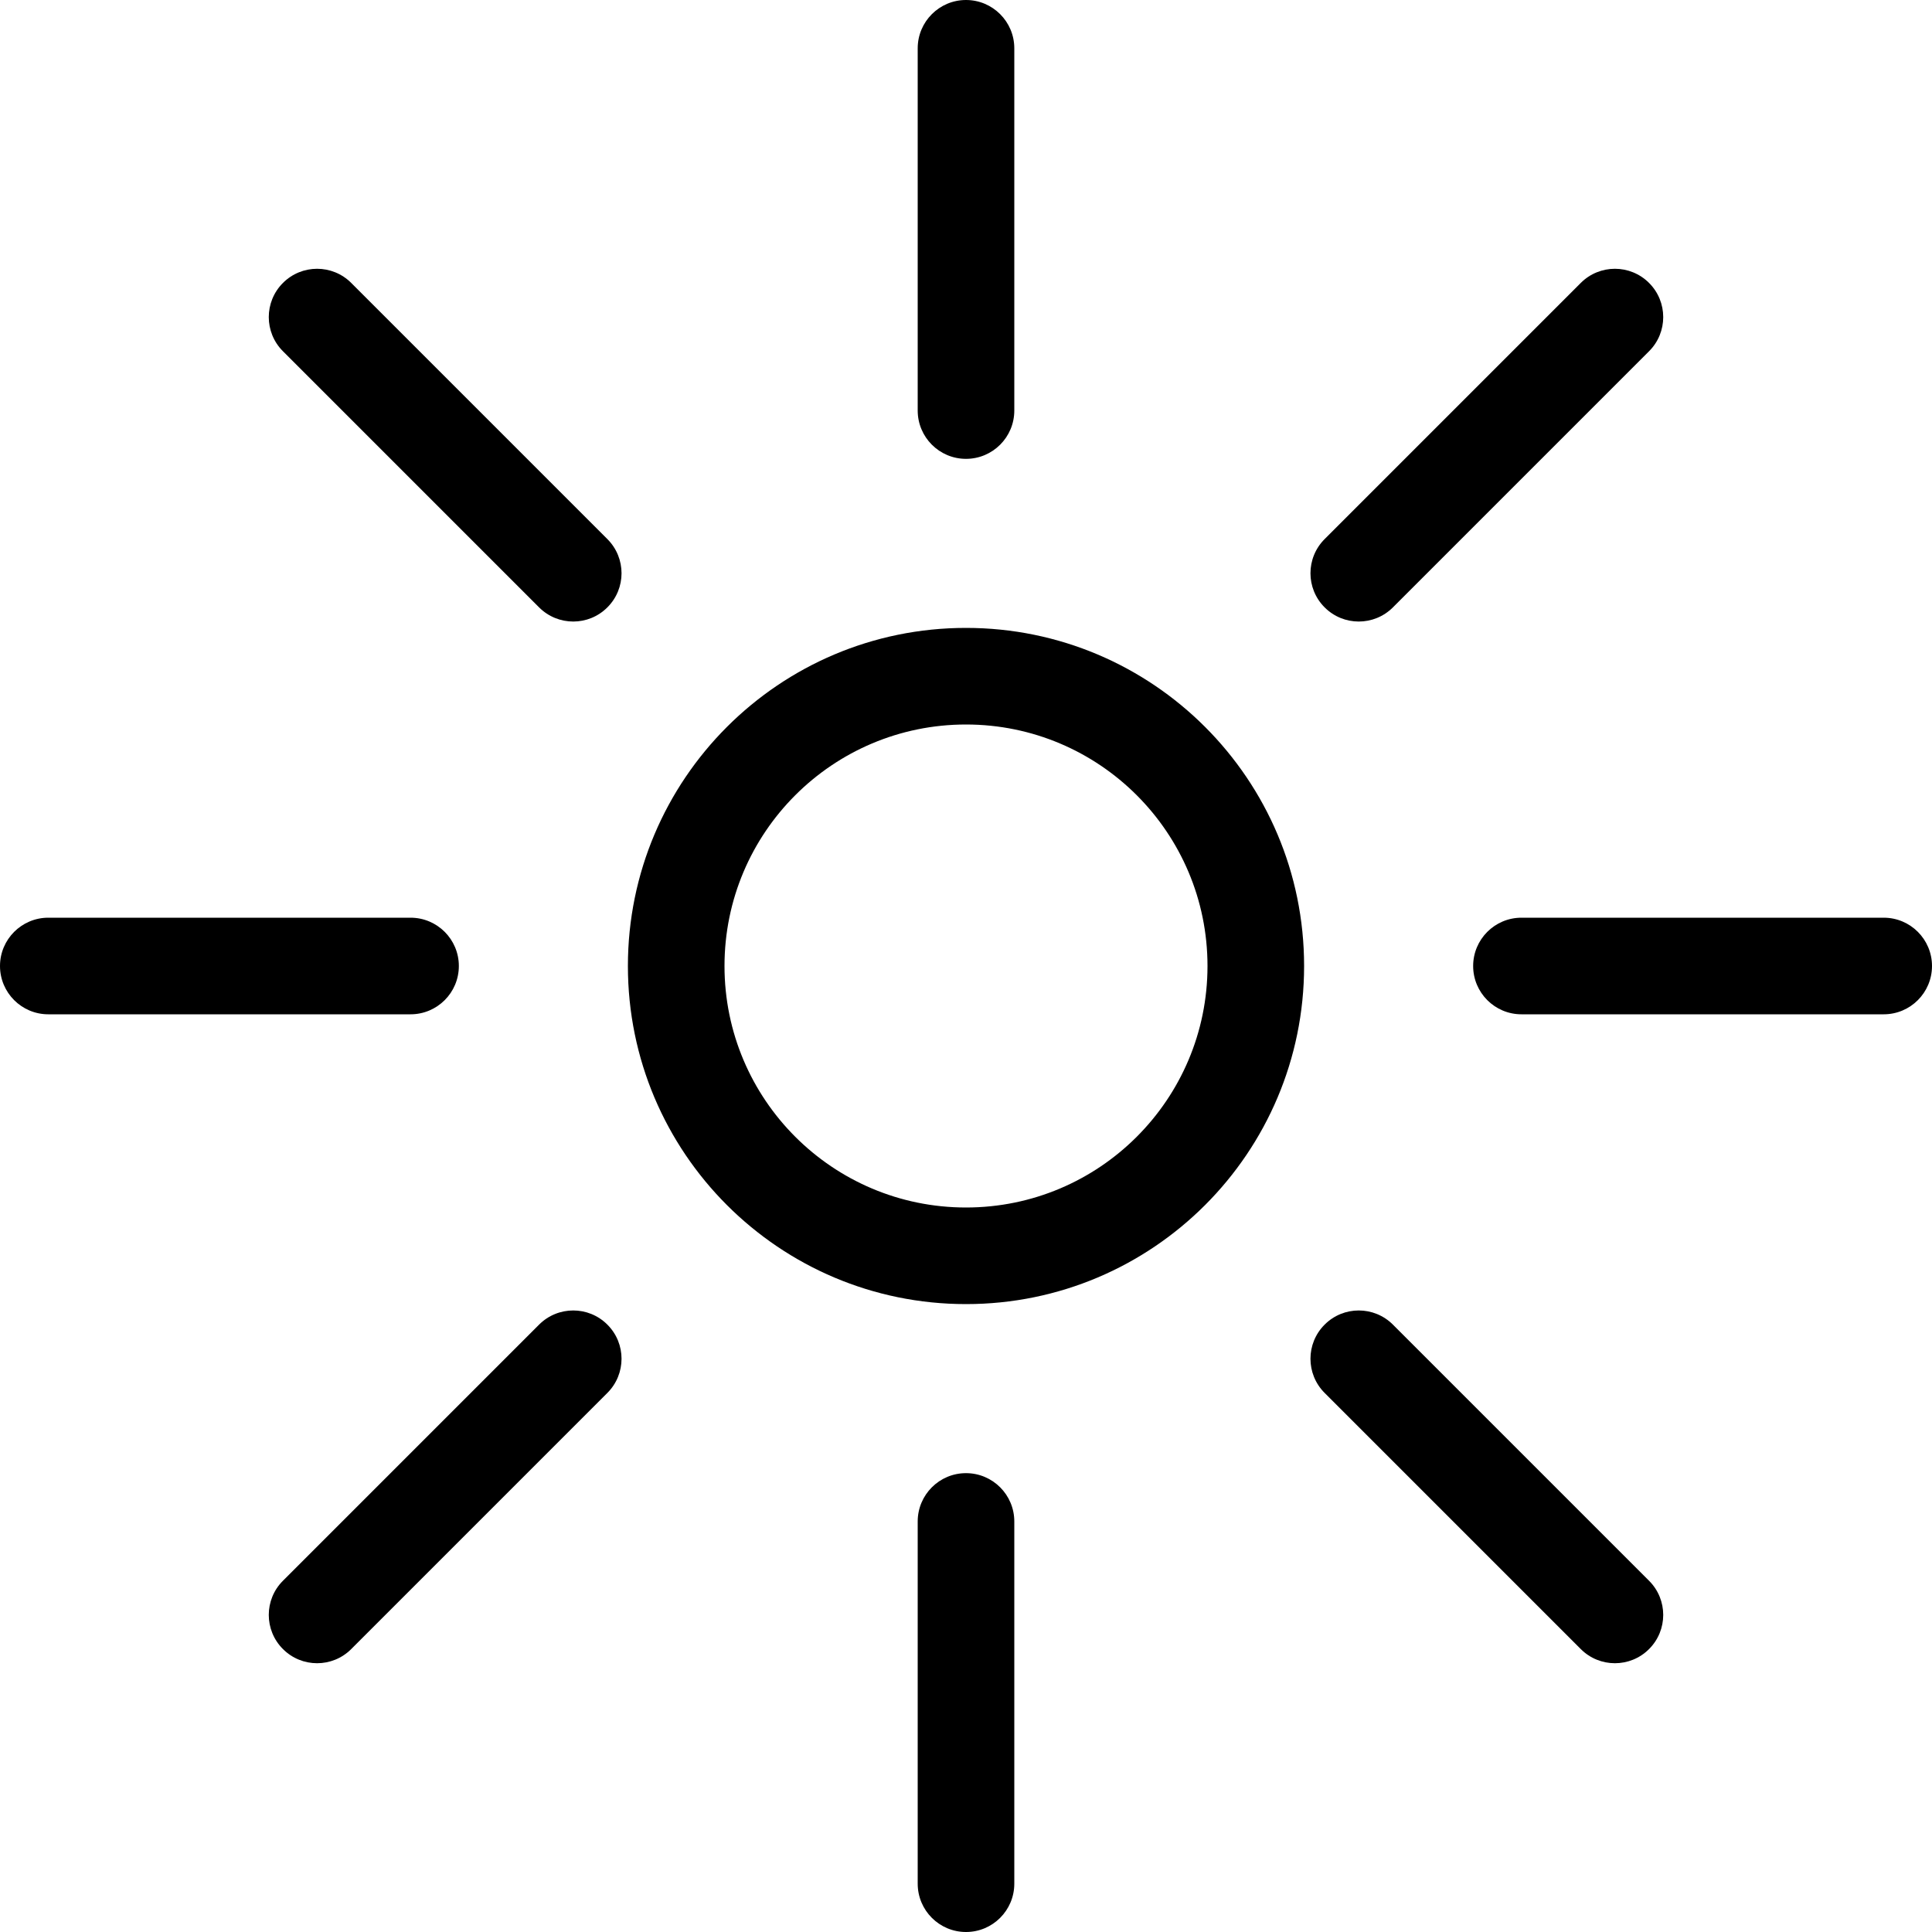
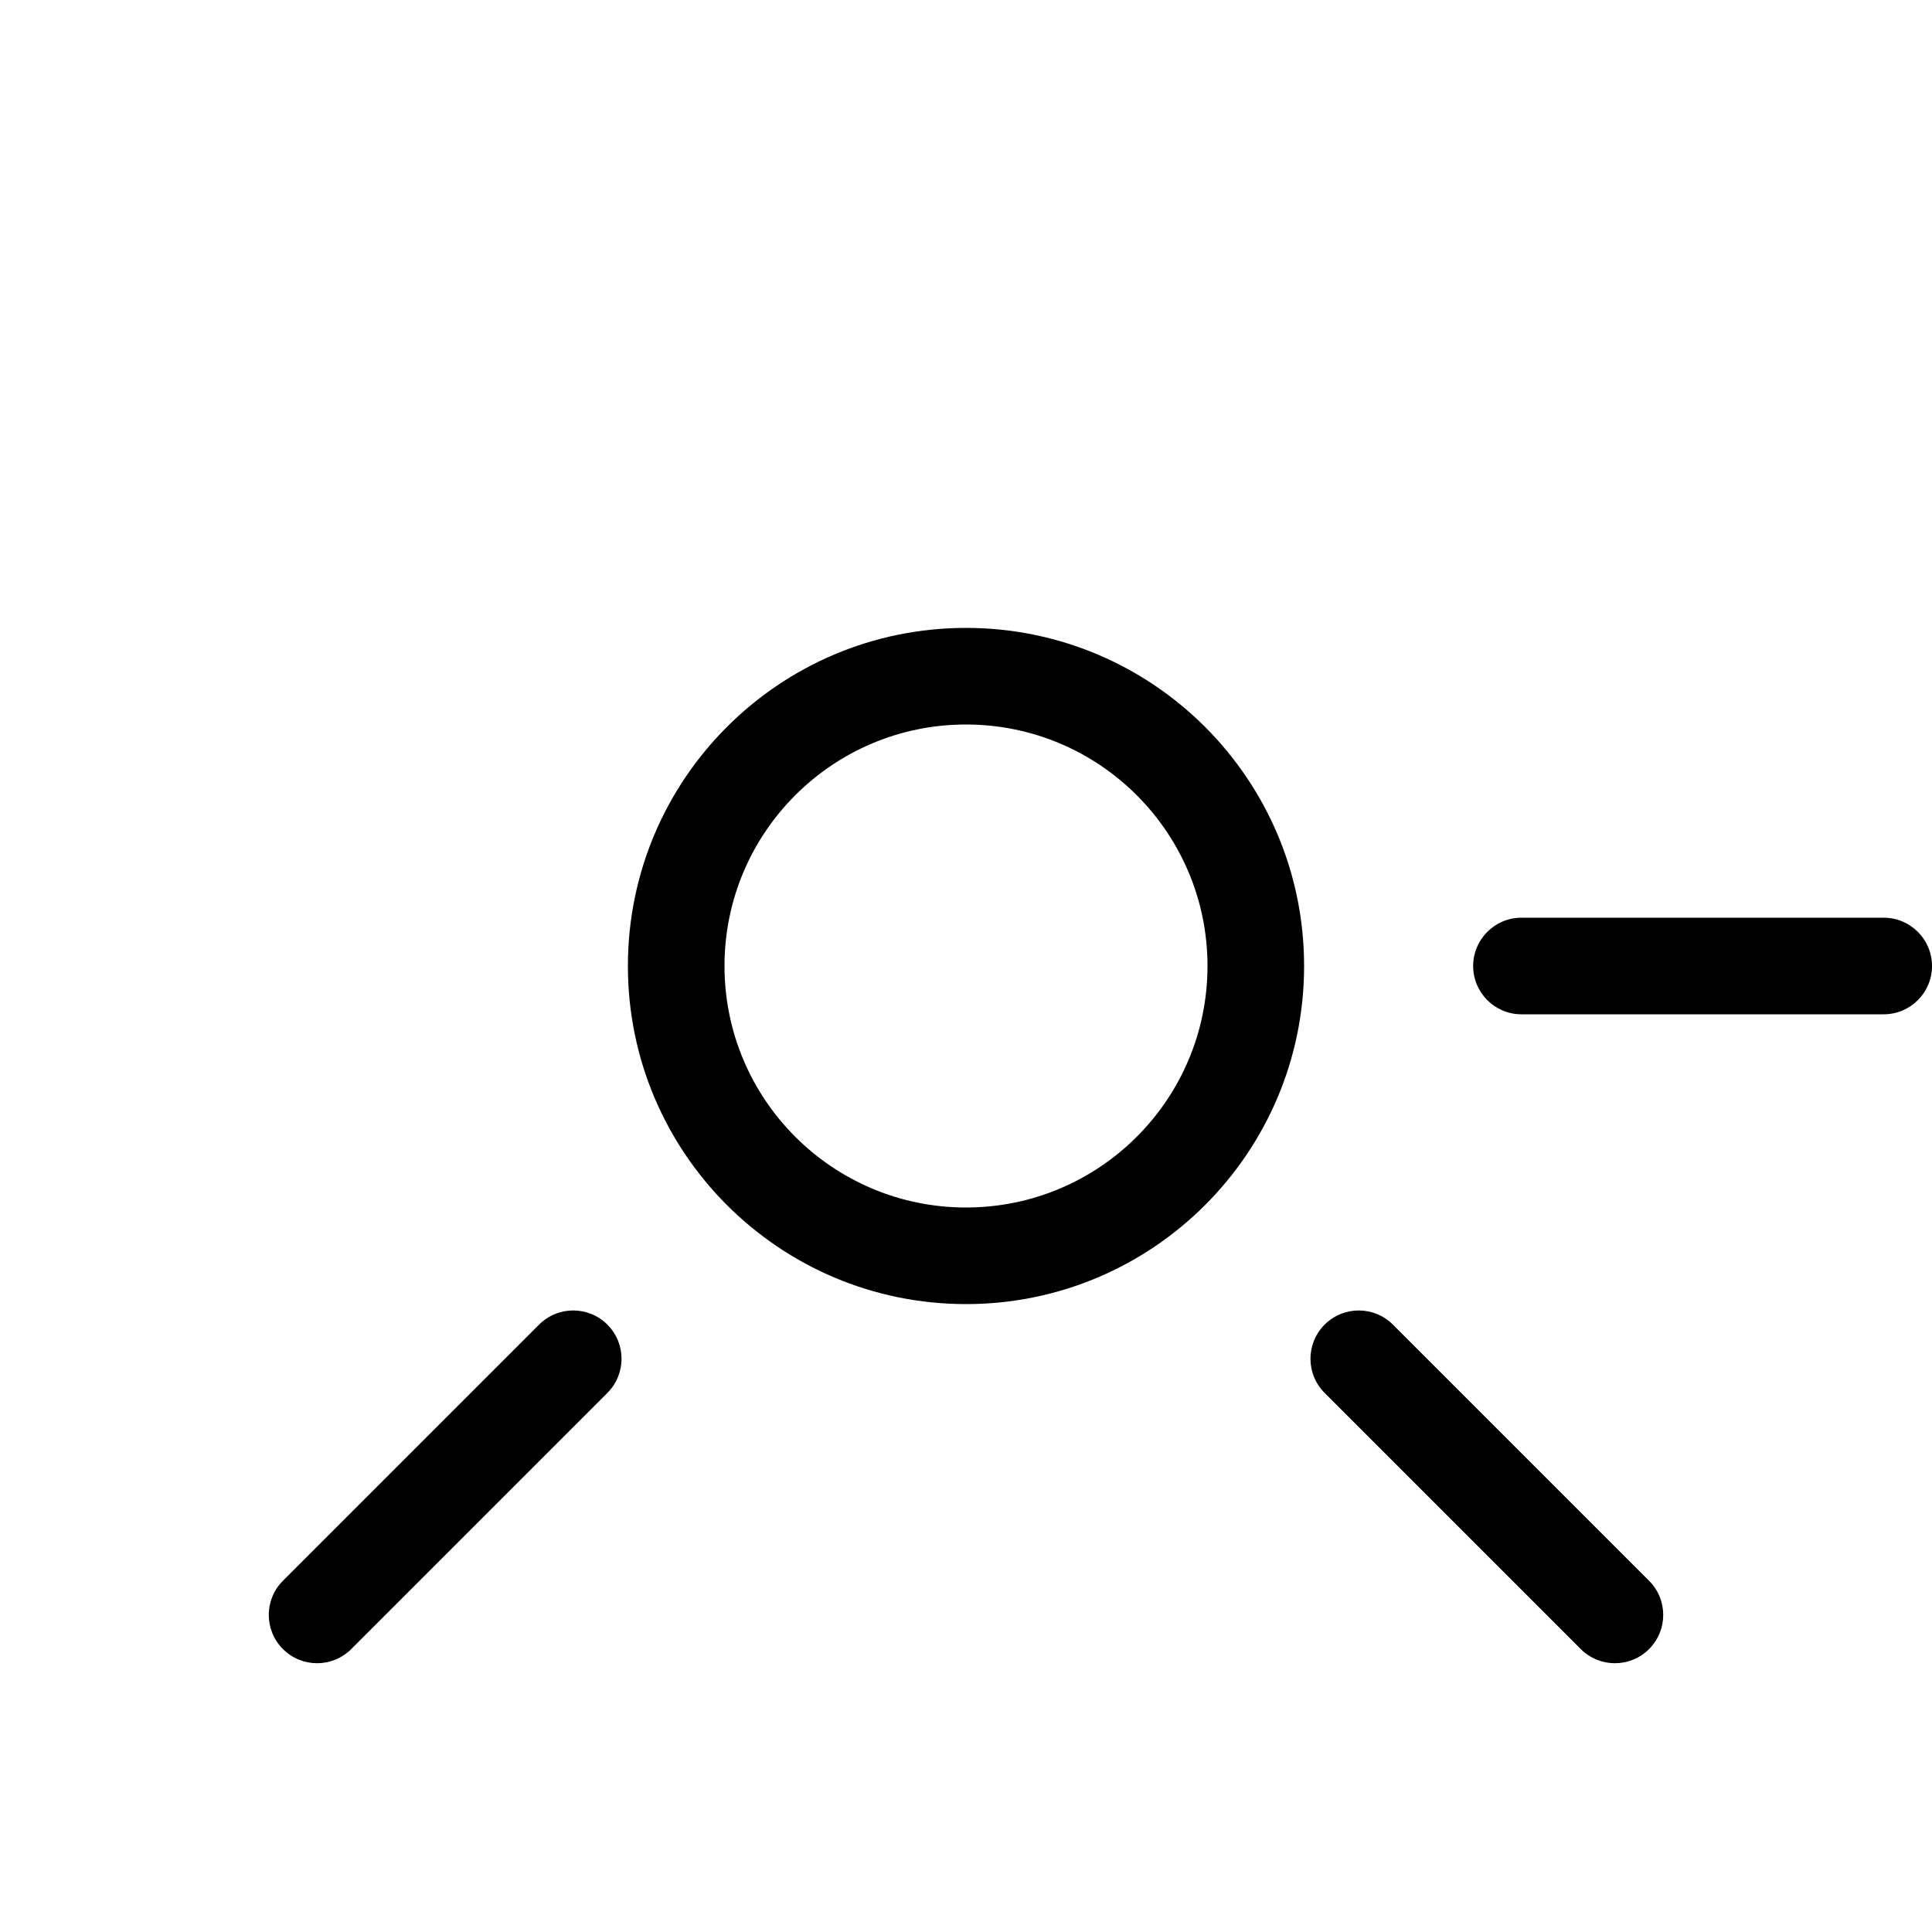
<svg xmlns="http://www.w3.org/2000/svg" width="40" height="40" viewBox="0 0 40 40" fill="none">
-   <path d="M19 8.5C19 9.052 19.448 9.5 20 9.5C20.552 9.5 21 9.052 21 8.5V1C21 0.448 20.552 0 20 0C19.448 0 19 0.448 19 1V8.5Z" fill="black" />
-   <path d="M19 39C19 39.552 19.448 40 20 40C20.552 40 21 39.552 21 39V31.5C21 30.948 20.552 30.5 20 30.5C19.448 30.5 19 30.948 19 31.5V39Z" fill="black" />
-   <path d="M1 19C0.448 19 0 19.448 0 20C0 20.552 0.448 21 1 21H8.5C9.052 21 9.5 20.552 9.5 20C9.5 19.448 9.052 19 8.5 19H1Z" fill="black" />
  <path d="M31.5 19C30.948 19 30.5 19.448 30.5 20C30.5 20.552 30.948 21 31.5 21H39C39.552 21 40 20.552 40 20C40 19.448 39.552 19 39 19H31.5Z" fill="black" />
  <path fill-rule="evenodd" clip-rule="evenodd" d="M13 20C13 16.134 16.134 13 20 13C23.866 13 27 16.134 27 20C27 23.866 23.866 27 20 27C16.134 27 13 23.866 13 20ZM20 15C17.239 15 15 17.239 15 20C15 22.761 17.239 25 20 25C22.761 25 25 22.761 25 20C25 17.239 22.761 15 20 15Z" fill="black" />
-   <path d="M11.161 12.575C11.552 12.966 12.185 12.966 12.575 12.575C12.966 12.185 12.966 11.552 12.575 11.161L7.272 5.858C6.882 5.467 6.248 5.467 5.858 5.858C5.467 6.248 5.467 6.882 5.858 7.272L11.161 12.575Z" fill="black" />
-   <path d="M34.142 7.272C34.533 6.882 34.533 6.248 34.142 5.858C33.752 5.467 33.118 5.467 32.728 5.858L27.425 11.161C27.034 11.552 27.034 12.185 27.425 12.575C27.815 12.966 28.448 12.966 28.839 12.575L34.142 7.272Z" fill="black" />
  <path d="M12.575 28.839C12.966 28.448 12.966 27.815 12.575 27.425C12.185 27.034 11.552 27.034 11.161 27.425L5.858 32.728C5.467 33.118 5.467 33.752 5.858 34.142C6.248 34.533 6.882 34.533 7.272 34.142L12.575 28.839Z" fill="black" />
  <path d="M34.142 34.142C33.752 34.533 33.118 34.533 32.728 34.142L27.425 28.839C27.034 28.448 27.034 27.815 27.425 27.425C27.815 27.034 28.448 27.034 28.839 27.425L34.142 32.728C34.533 33.118 34.533 33.752 34.142 34.142Z" fill="black" />
</svg>